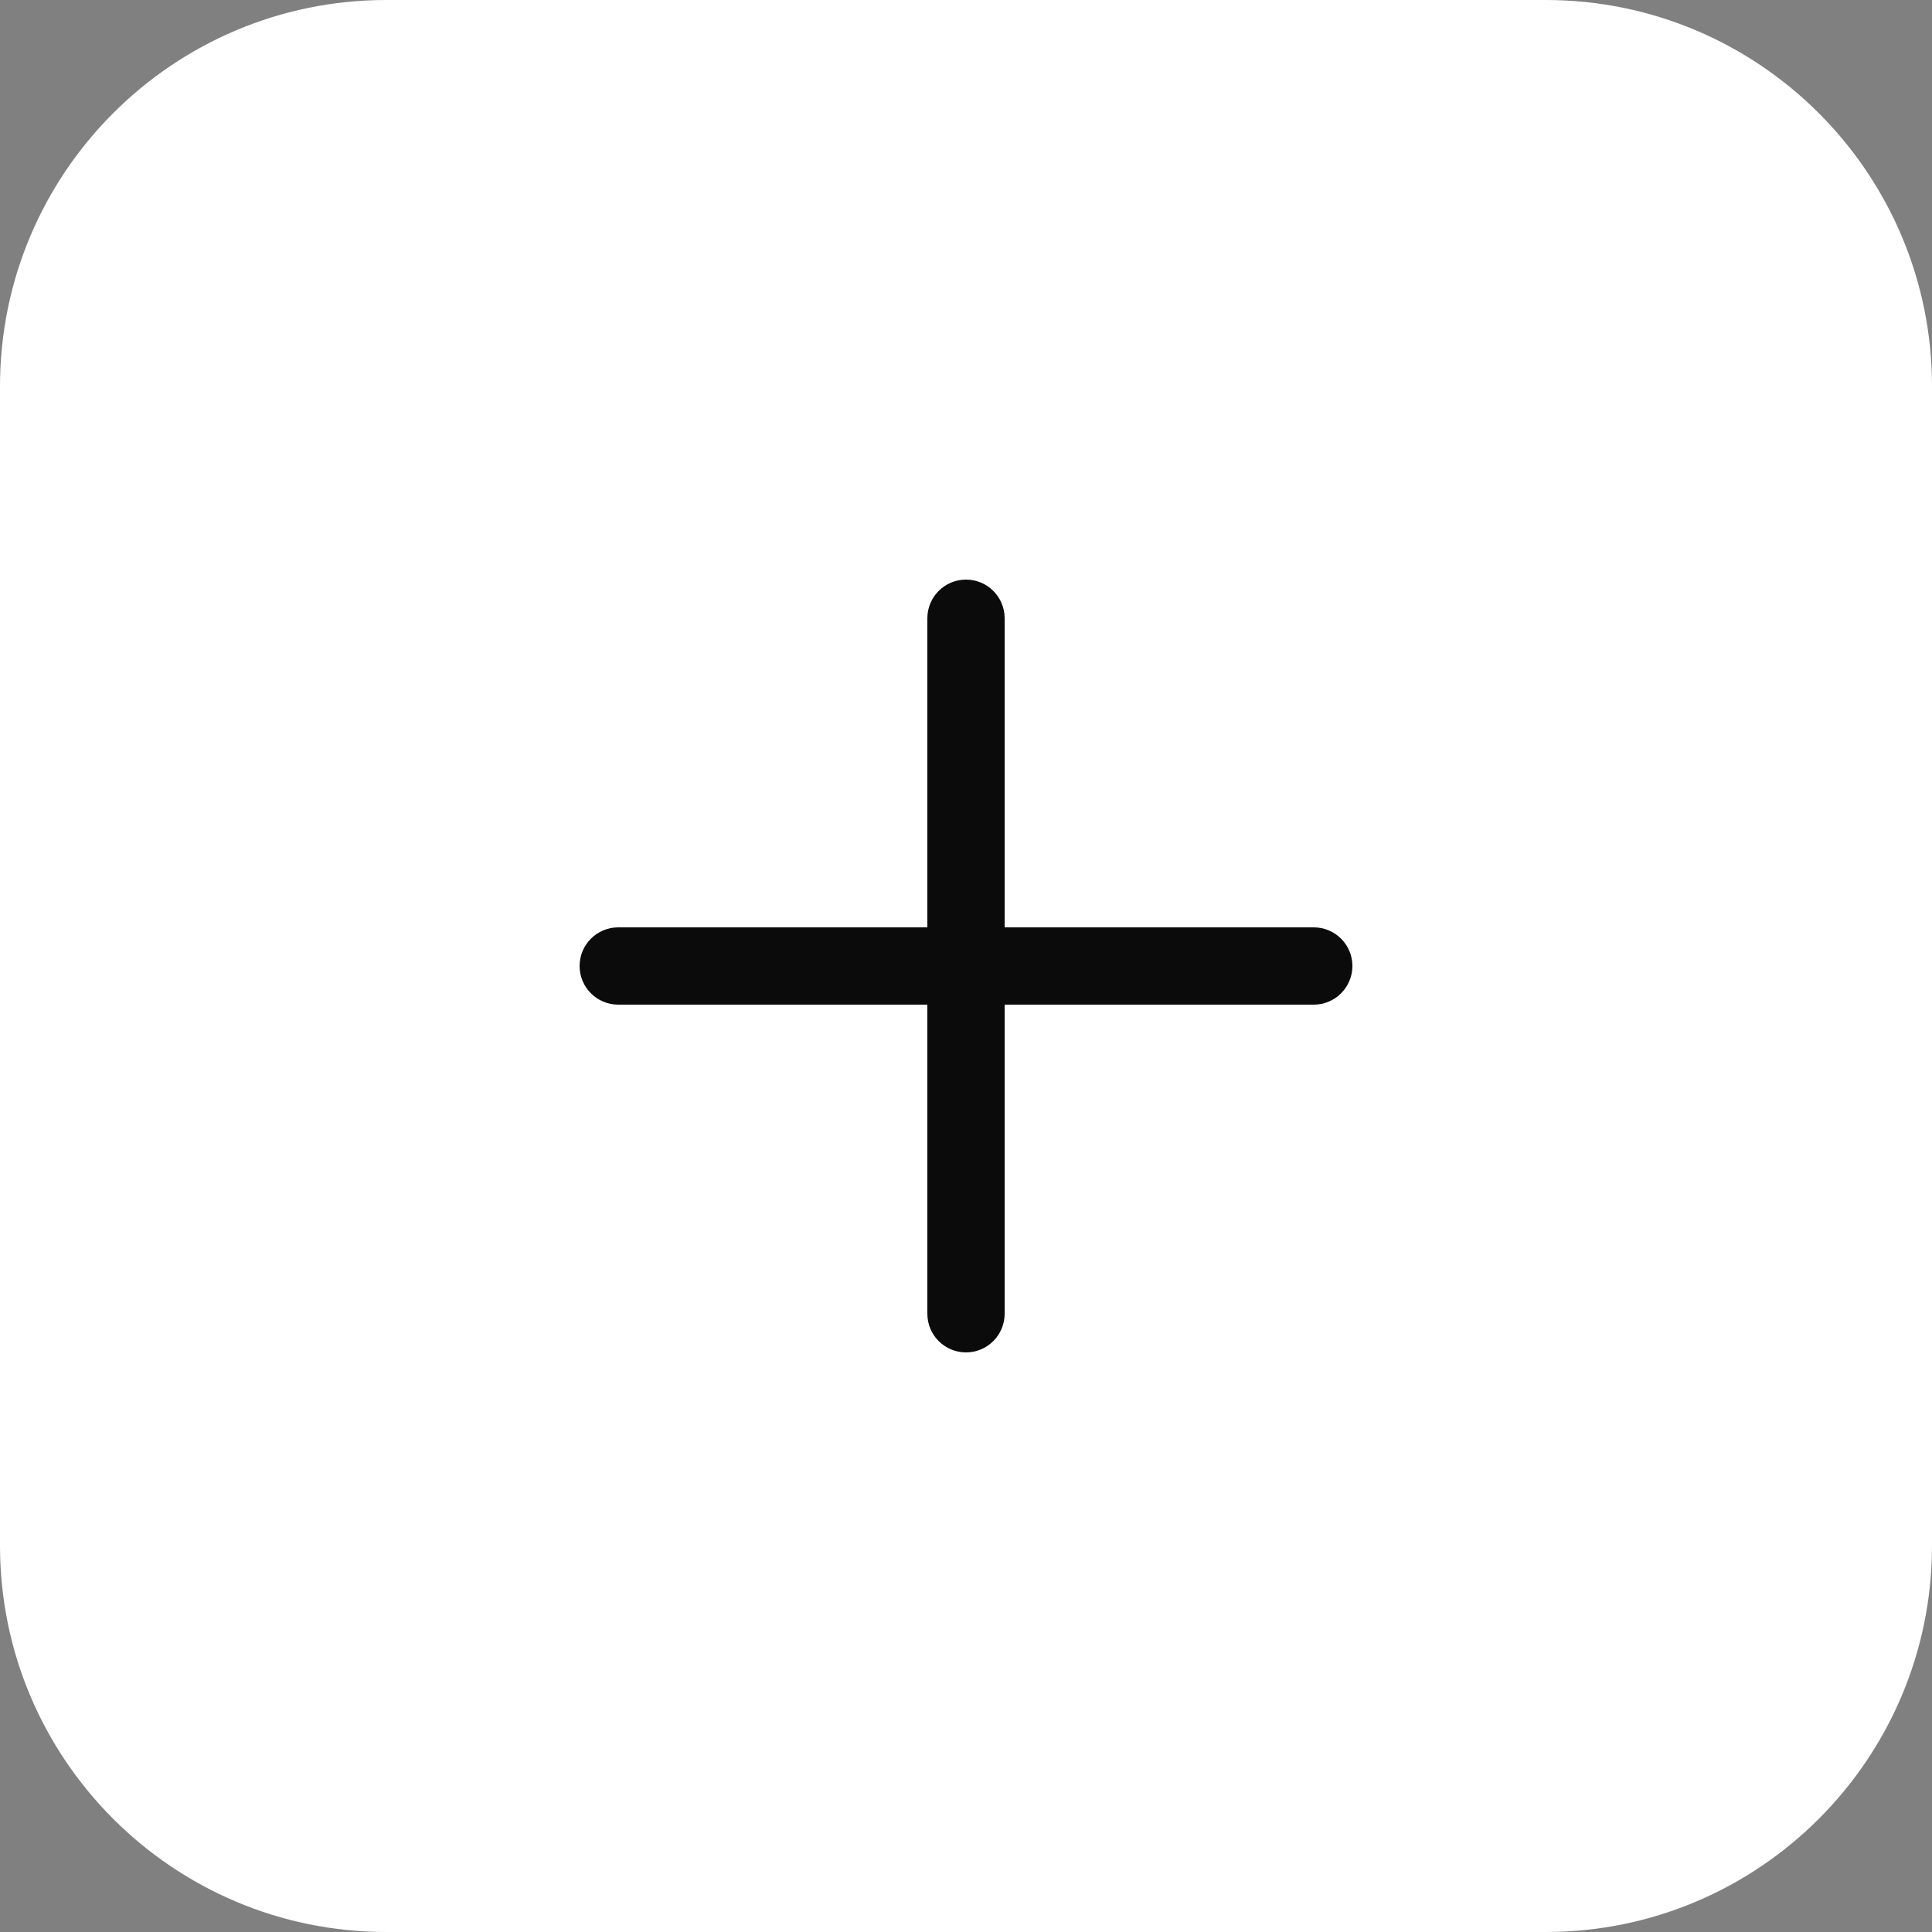
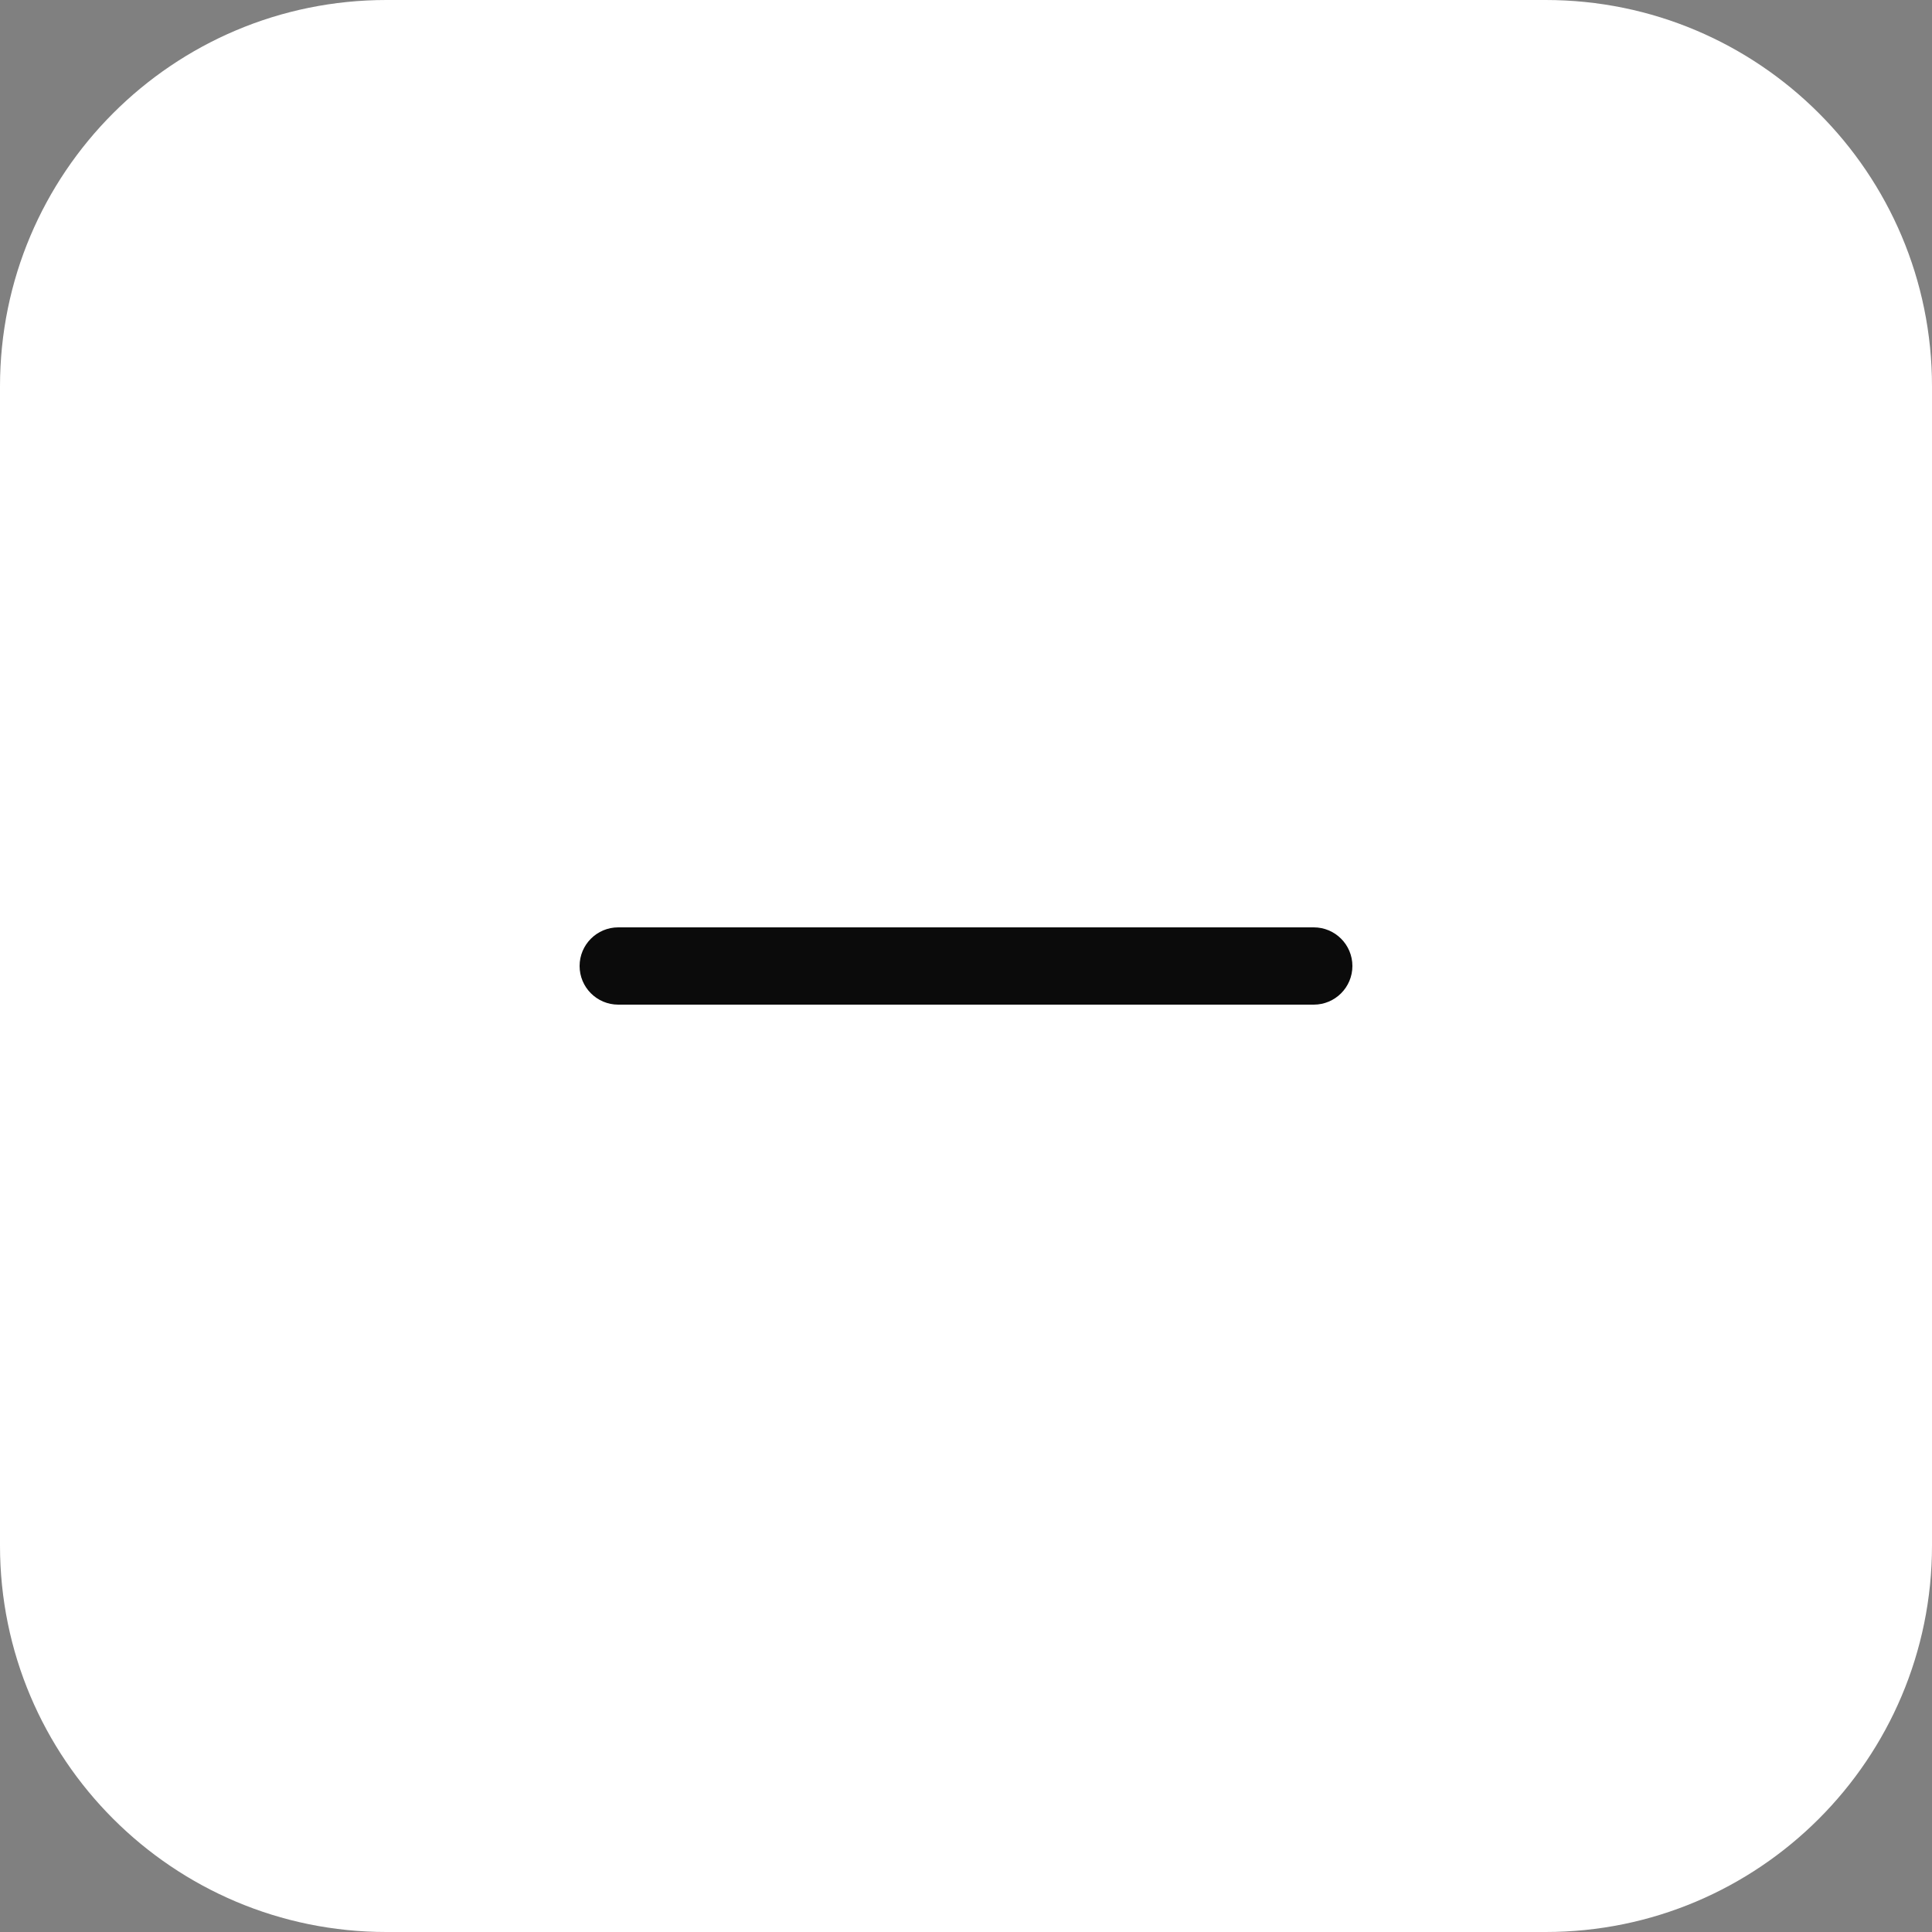
<svg xmlns="http://www.w3.org/2000/svg" width="50" height="50" viewBox="0 0 50 50" fill="none">
  <rect x="0" y="0" width="50" height="50" fill="#808080" stroke="none" />
  <path d="M0 10C0 4.477 4.477 0 10 0H40C45.523 0 50 4.477 50 10V40C50 45.523 45.523 50 40 50H10C4.477 50 0 45.523 0 40V10Z" fill="white" />
-   <path d="M24 16C24 15.448 24.448 15 25 15C25.552 15 26 15.448 26 16V34C26 34.552 25.552 35 25 35C24.448 35 24 34.552 24 34V16Z" fill="#0B0B0B" />
  <path d="M34 24C34.552 24 35 24.448 35 25C35 25.552 34.552 26 34 26H16C15.448 26 15 25.552 15 25C15 24.448 15.448 24 16 24H34Z" fill="#0B0B0B" />
</svg>